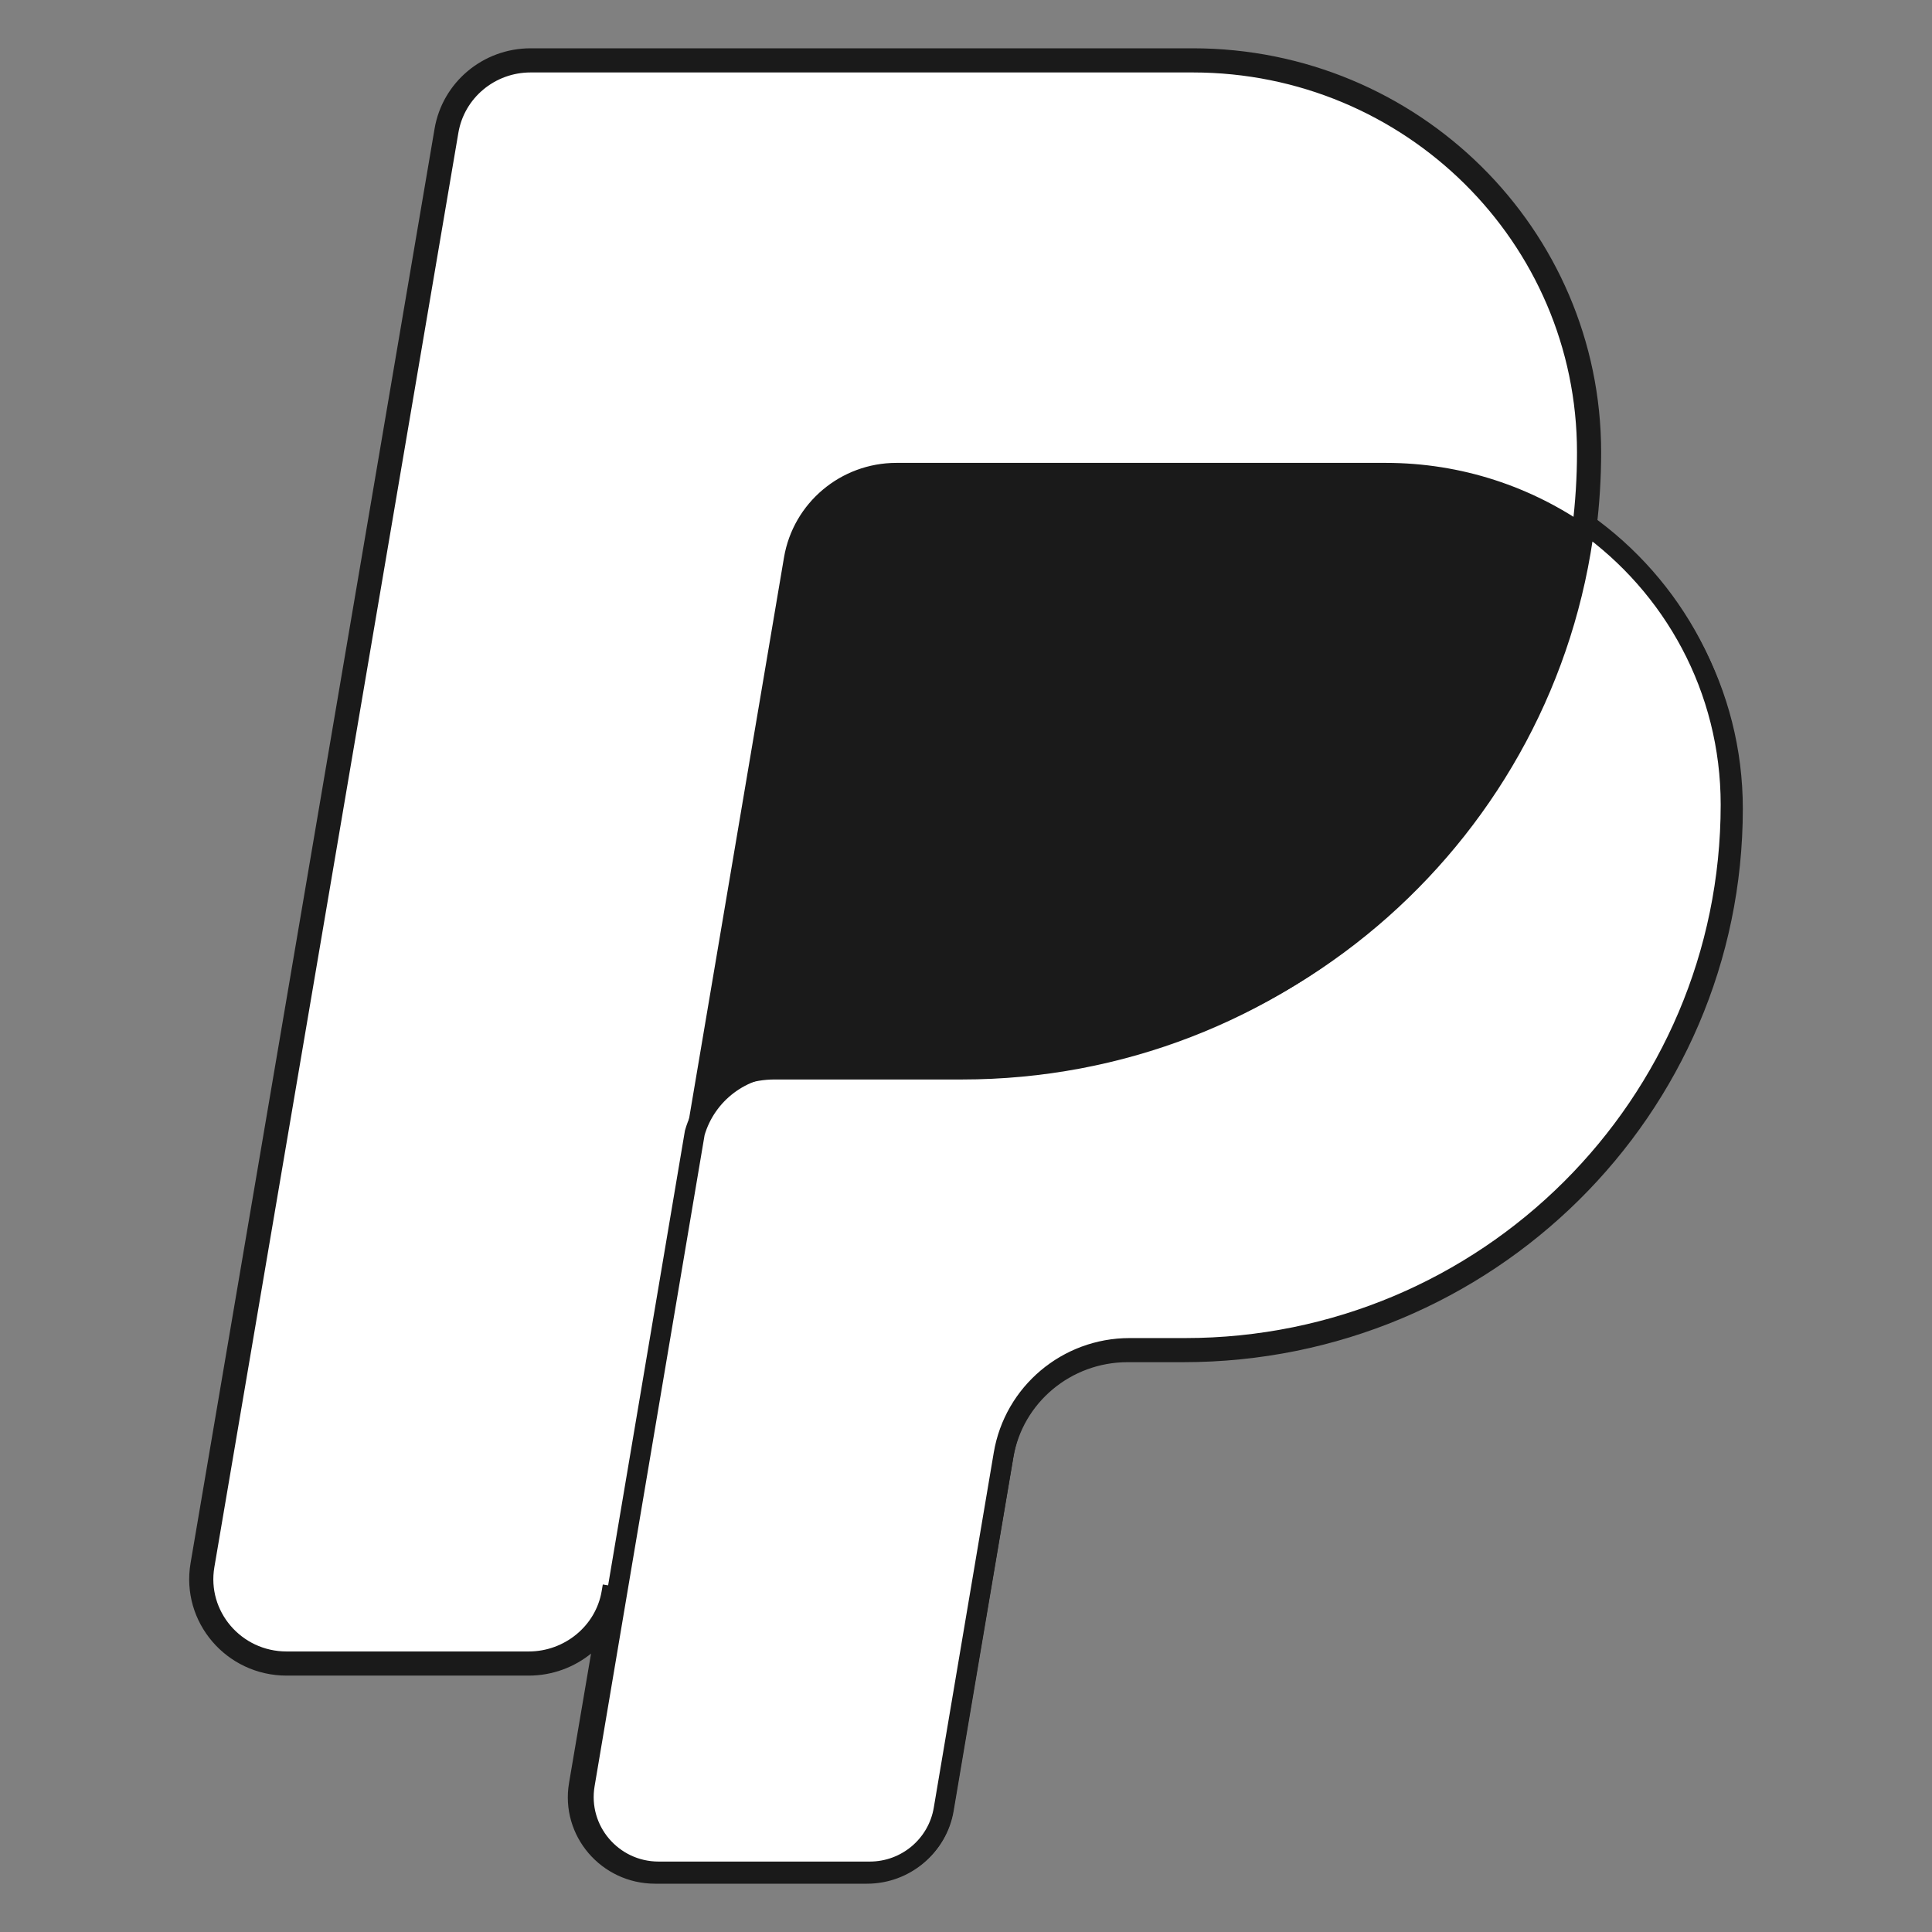
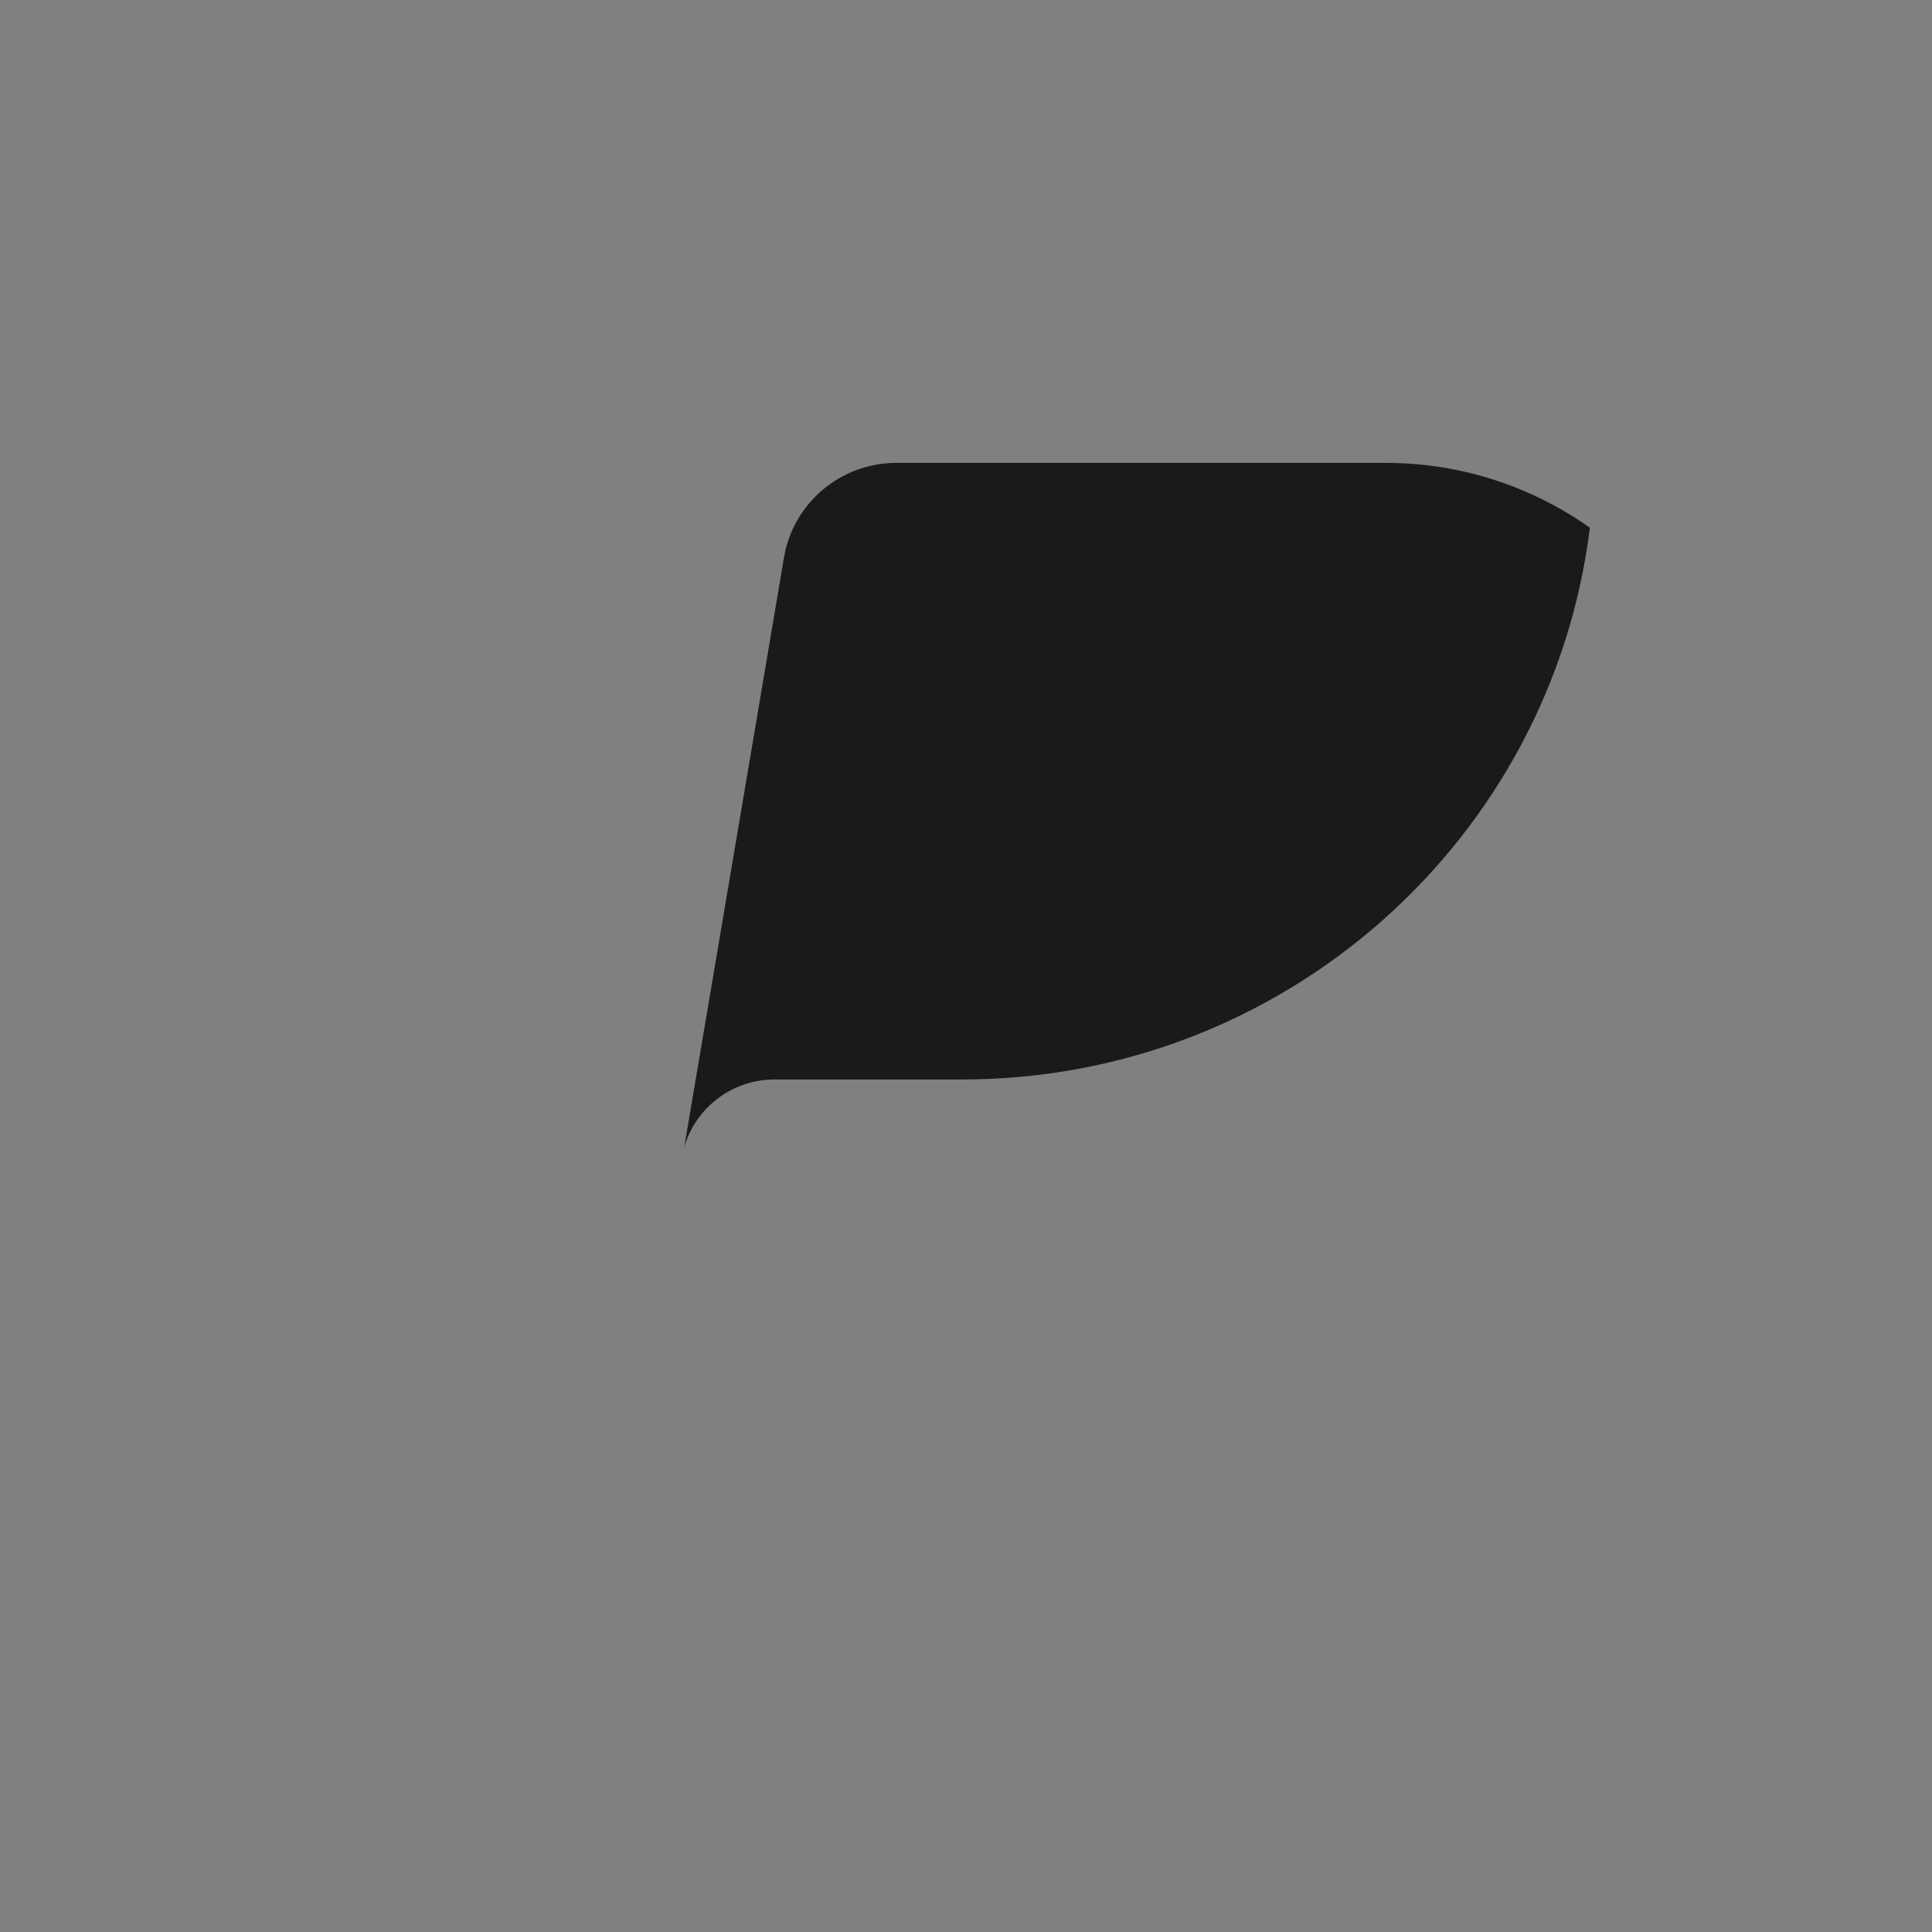
<svg xmlns="http://www.w3.org/2000/svg" width="96" height="96" viewBox="0 0 96 96" fill="none">
  <rect x="0" y="0" width="96" height="96" fill="#808080" stroke="none" />
-   <path d="M78.725 26.252C78.879 25.014 78.96 23.753 78.96 22.474C78.96 11.719 70.145 3 59.27 3H26.365C24.295 3 22.528 4.478 22.185 6.497L10.06 77.772C9.625 80.329 11.618 82.66 14.24 82.66H26.274C28.344 82.66 30.145 81.183 30.488 79.164C30.488 79.164 30.508 79.046 30.544 78.833L28.867 88.692C28.484 90.946 30.241 93 32.552 93H43.08C44.905 93 46.462 91.697 46.765 89.918L49.756 72.336C50.272 69.305 52.925 67.086 56.032 67.086H58.798C73.821 67.086 86 55.041 86 40.182C86 34.432 83.126 29.35 78.725 26.252Z" fill="#FFF" stroke="#1A1A1A" stroke-width="1.2" />
-   <path d="M78.749 26C76.872 41.206 63.86 52.98 48.086 52.98H38.933C36.867 52.98 35.083 54.351 34.523 56.288L29.052 88.675C28.67 90.938 30.422 93 32.725 93H43.219C45.038 93 46.59 91.692 46.892 89.906L49.873 72.258C50.387 69.216 53.032 66.988 56.129 66.988H58.886C73.861 66.988 86 54.897 86 39.982C86 34.211 83.136 29.109 78.749 26Z" fill="white" stroke="#1A1A1A" />
  <path d="M38.487 53.639H47.8C63.851 53.639 77.091 41.674 79 26.223C76.136 24.196 72.636 23 68.853 23H44.546C41.778 23 39.415 24.988 38.956 27.702L34 57C34.569 55.031 36.385 53.639 38.487 53.639Z" fill="#1A1A1A" />
</svg>